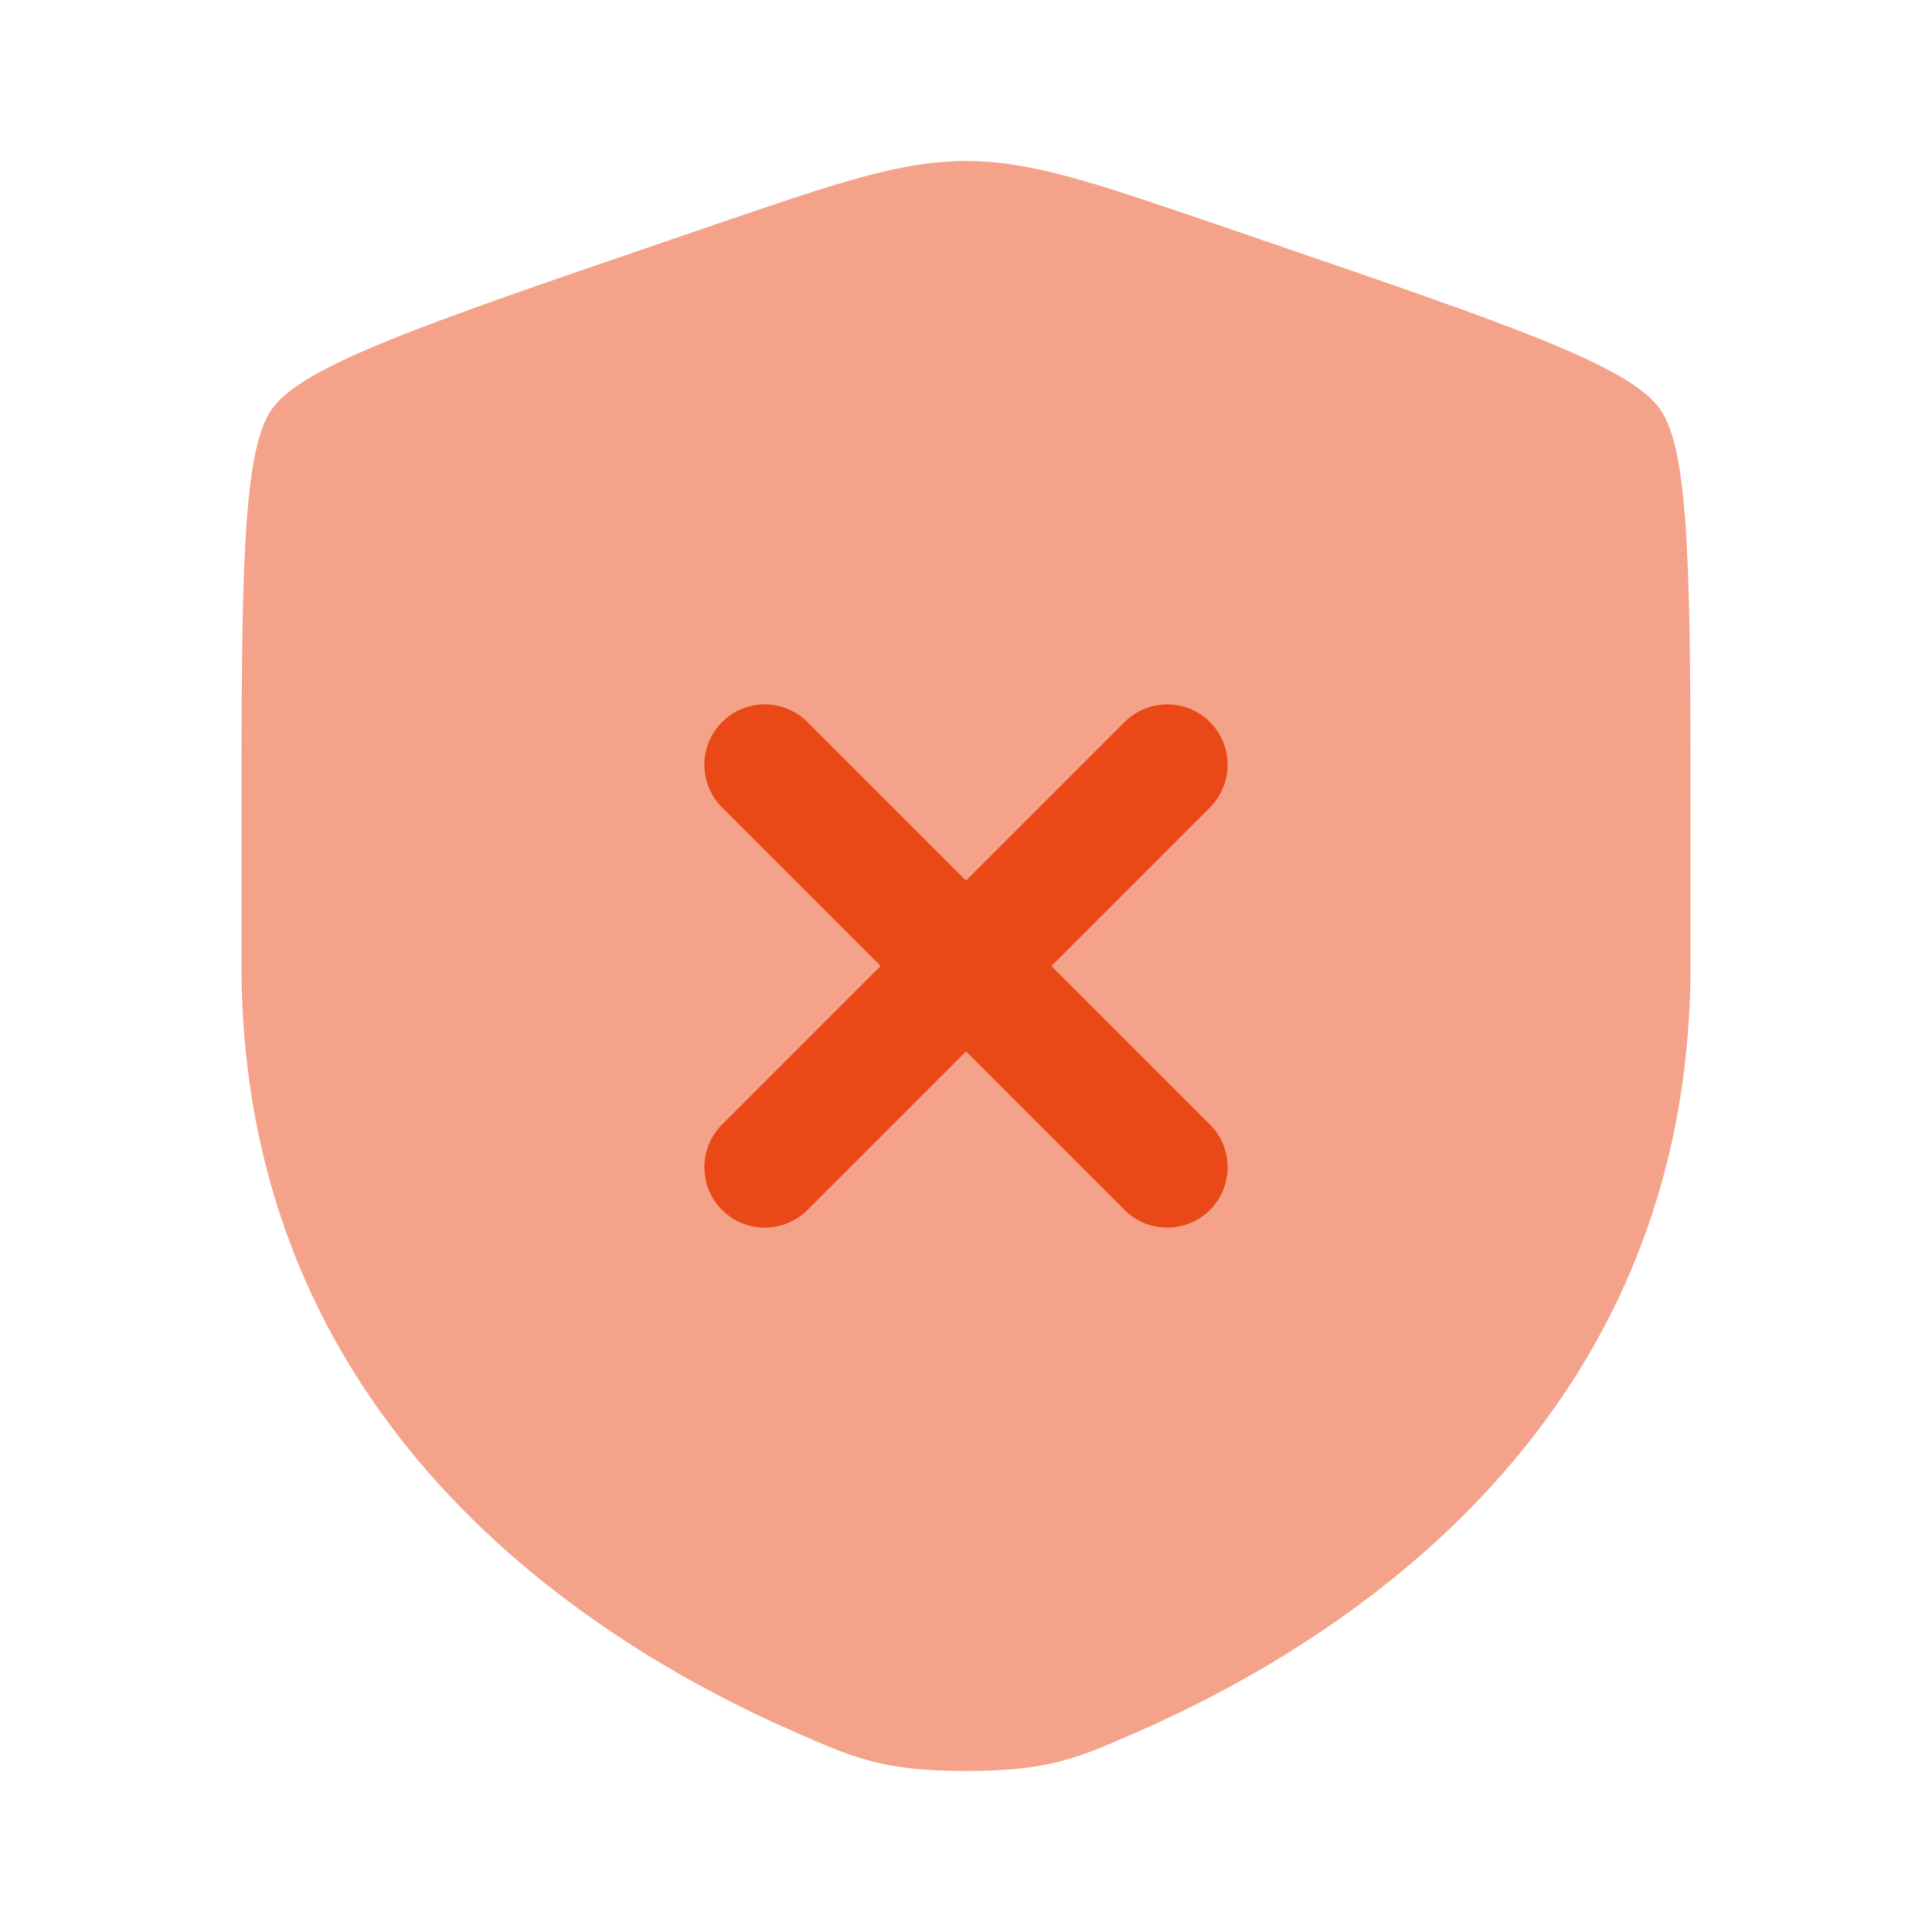
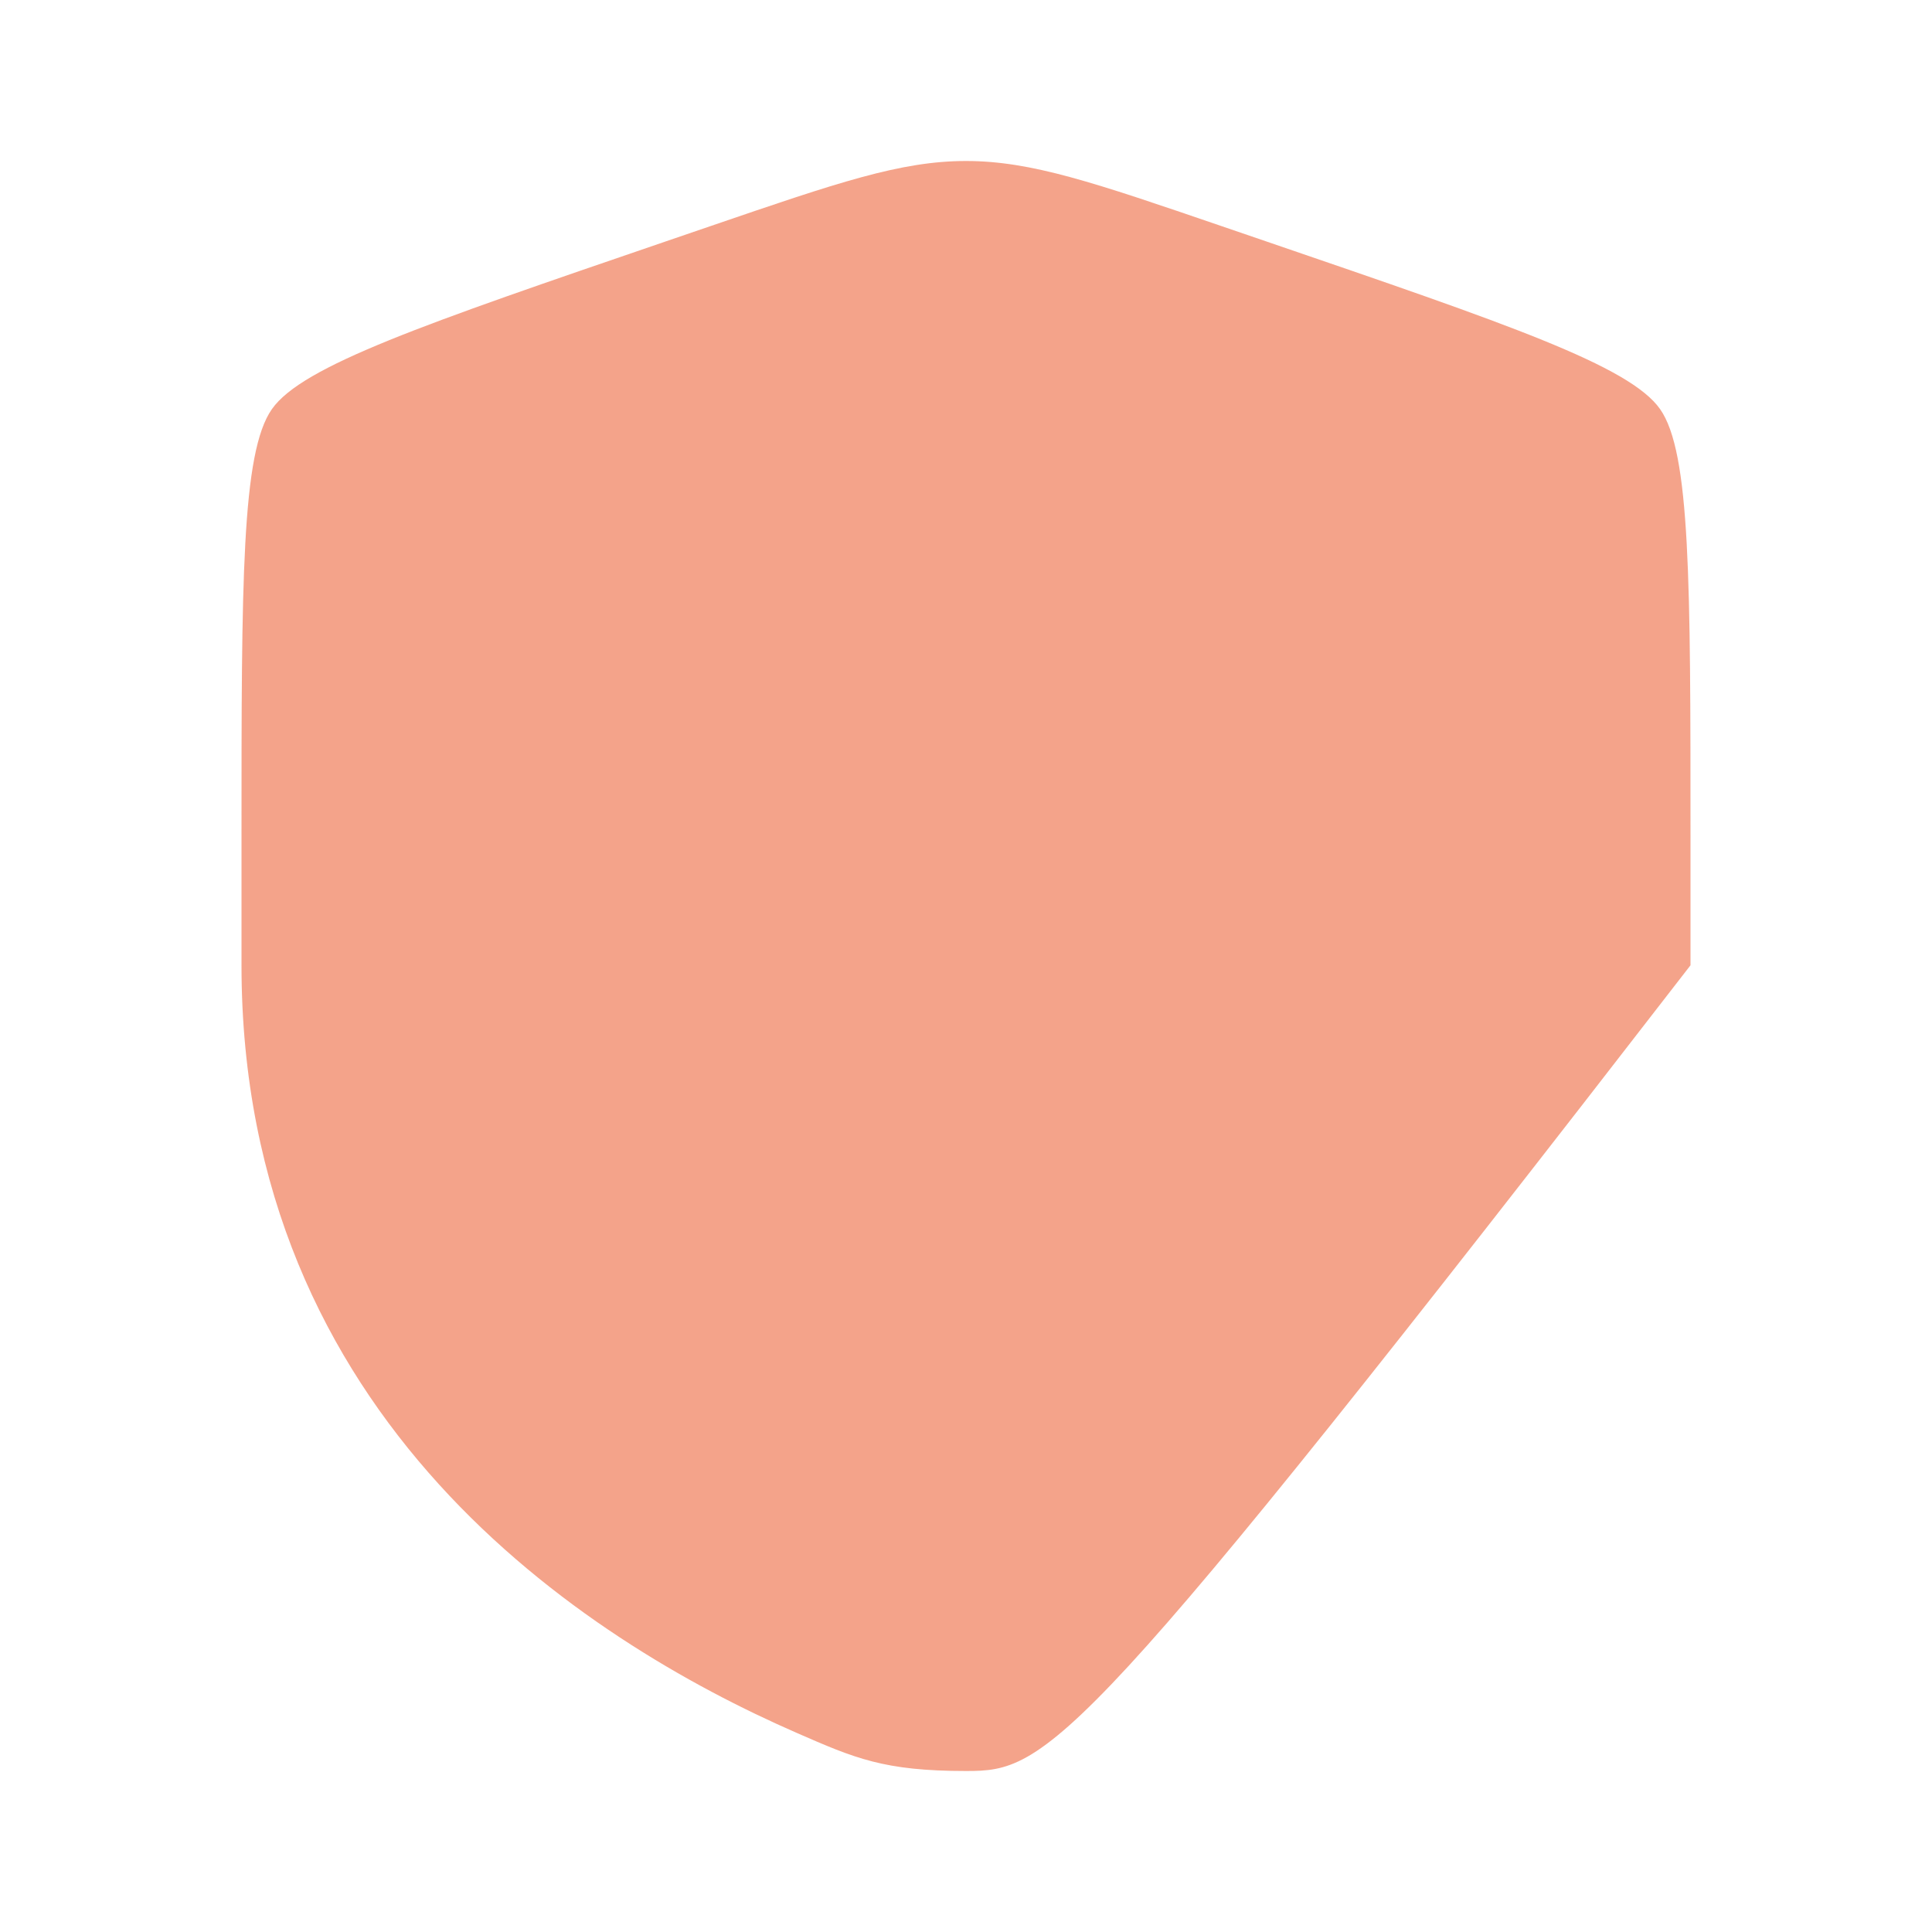
<svg xmlns="http://www.w3.org/2000/svg" width="60" height="60" viewBox="0 0 60 60" fill="none">
-   <path opacity="0.5" d="M7.5 26.042C7.5 18.048 7.5 14.051 8.444 12.706C9.388 11.361 13.146 10.075 20.662 7.502L22.094 7.012C26.012 5.671 27.971 5 30 5C32.029 5 33.987 5.671 37.906 7.012L39.338 7.502C46.854 10.075 50.612 11.361 51.556 12.706C52.5 14.051 52.5 18.048 52.5 26.042V29.978C52.5 44.074 41.903 50.914 35.254 53.818C33.45 54.606 32.548 55 30 55C27.452 55 26.55 54.606 24.746 53.818C18.097 50.914 7.5 44.074 7.5 29.978V26.042Z" fill="#EA4817" />
-   <path d="M25.076 22.424C24.344 21.692 23.156 21.692 22.424 22.424C21.692 23.156 21.692 24.344 22.424 25.076L27.348 30L22.424 34.924C21.692 35.656 21.692 36.844 22.424 37.576C23.157 38.308 24.344 38.308 25.076 37.576L30 32.652L34.924 37.576C35.656 38.308 36.843 38.308 37.576 37.576C38.308 36.843 38.308 35.656 37.576 34.924L32.652 30L37.576 25.076C38.308 24.344 38.308 23.157 37.576 22.424C36.844 21.692 35.656 21.692 34.924 22.424L30 27.348L25.076 22.424Z" fill="#EA4817" />
+   <path opacity="0.5" d="M7.5 26.042C7.5 18.048 7.5 14.051 8.444 12.706C9.388 11.361 13.146 10.075 20.662 7.502L22.094 7.012C26.012 5.671 27.971 5 30 5C32.029 5 33.987 5.671 37.906 7.012L39.338 7.502C46.854 10.075 50.612 11.361 51.556 12.706C52.5 14.051 52.5 18.048 52.5 26.042V29.978C33.45 54.606 32.548 55 30 55C27.452 55 26.55 54.606 24.746 53.818C18.097 50.914 7.5 44.074 7.5 29.978V26.042Z" fill="#EA4817" />
</svg>